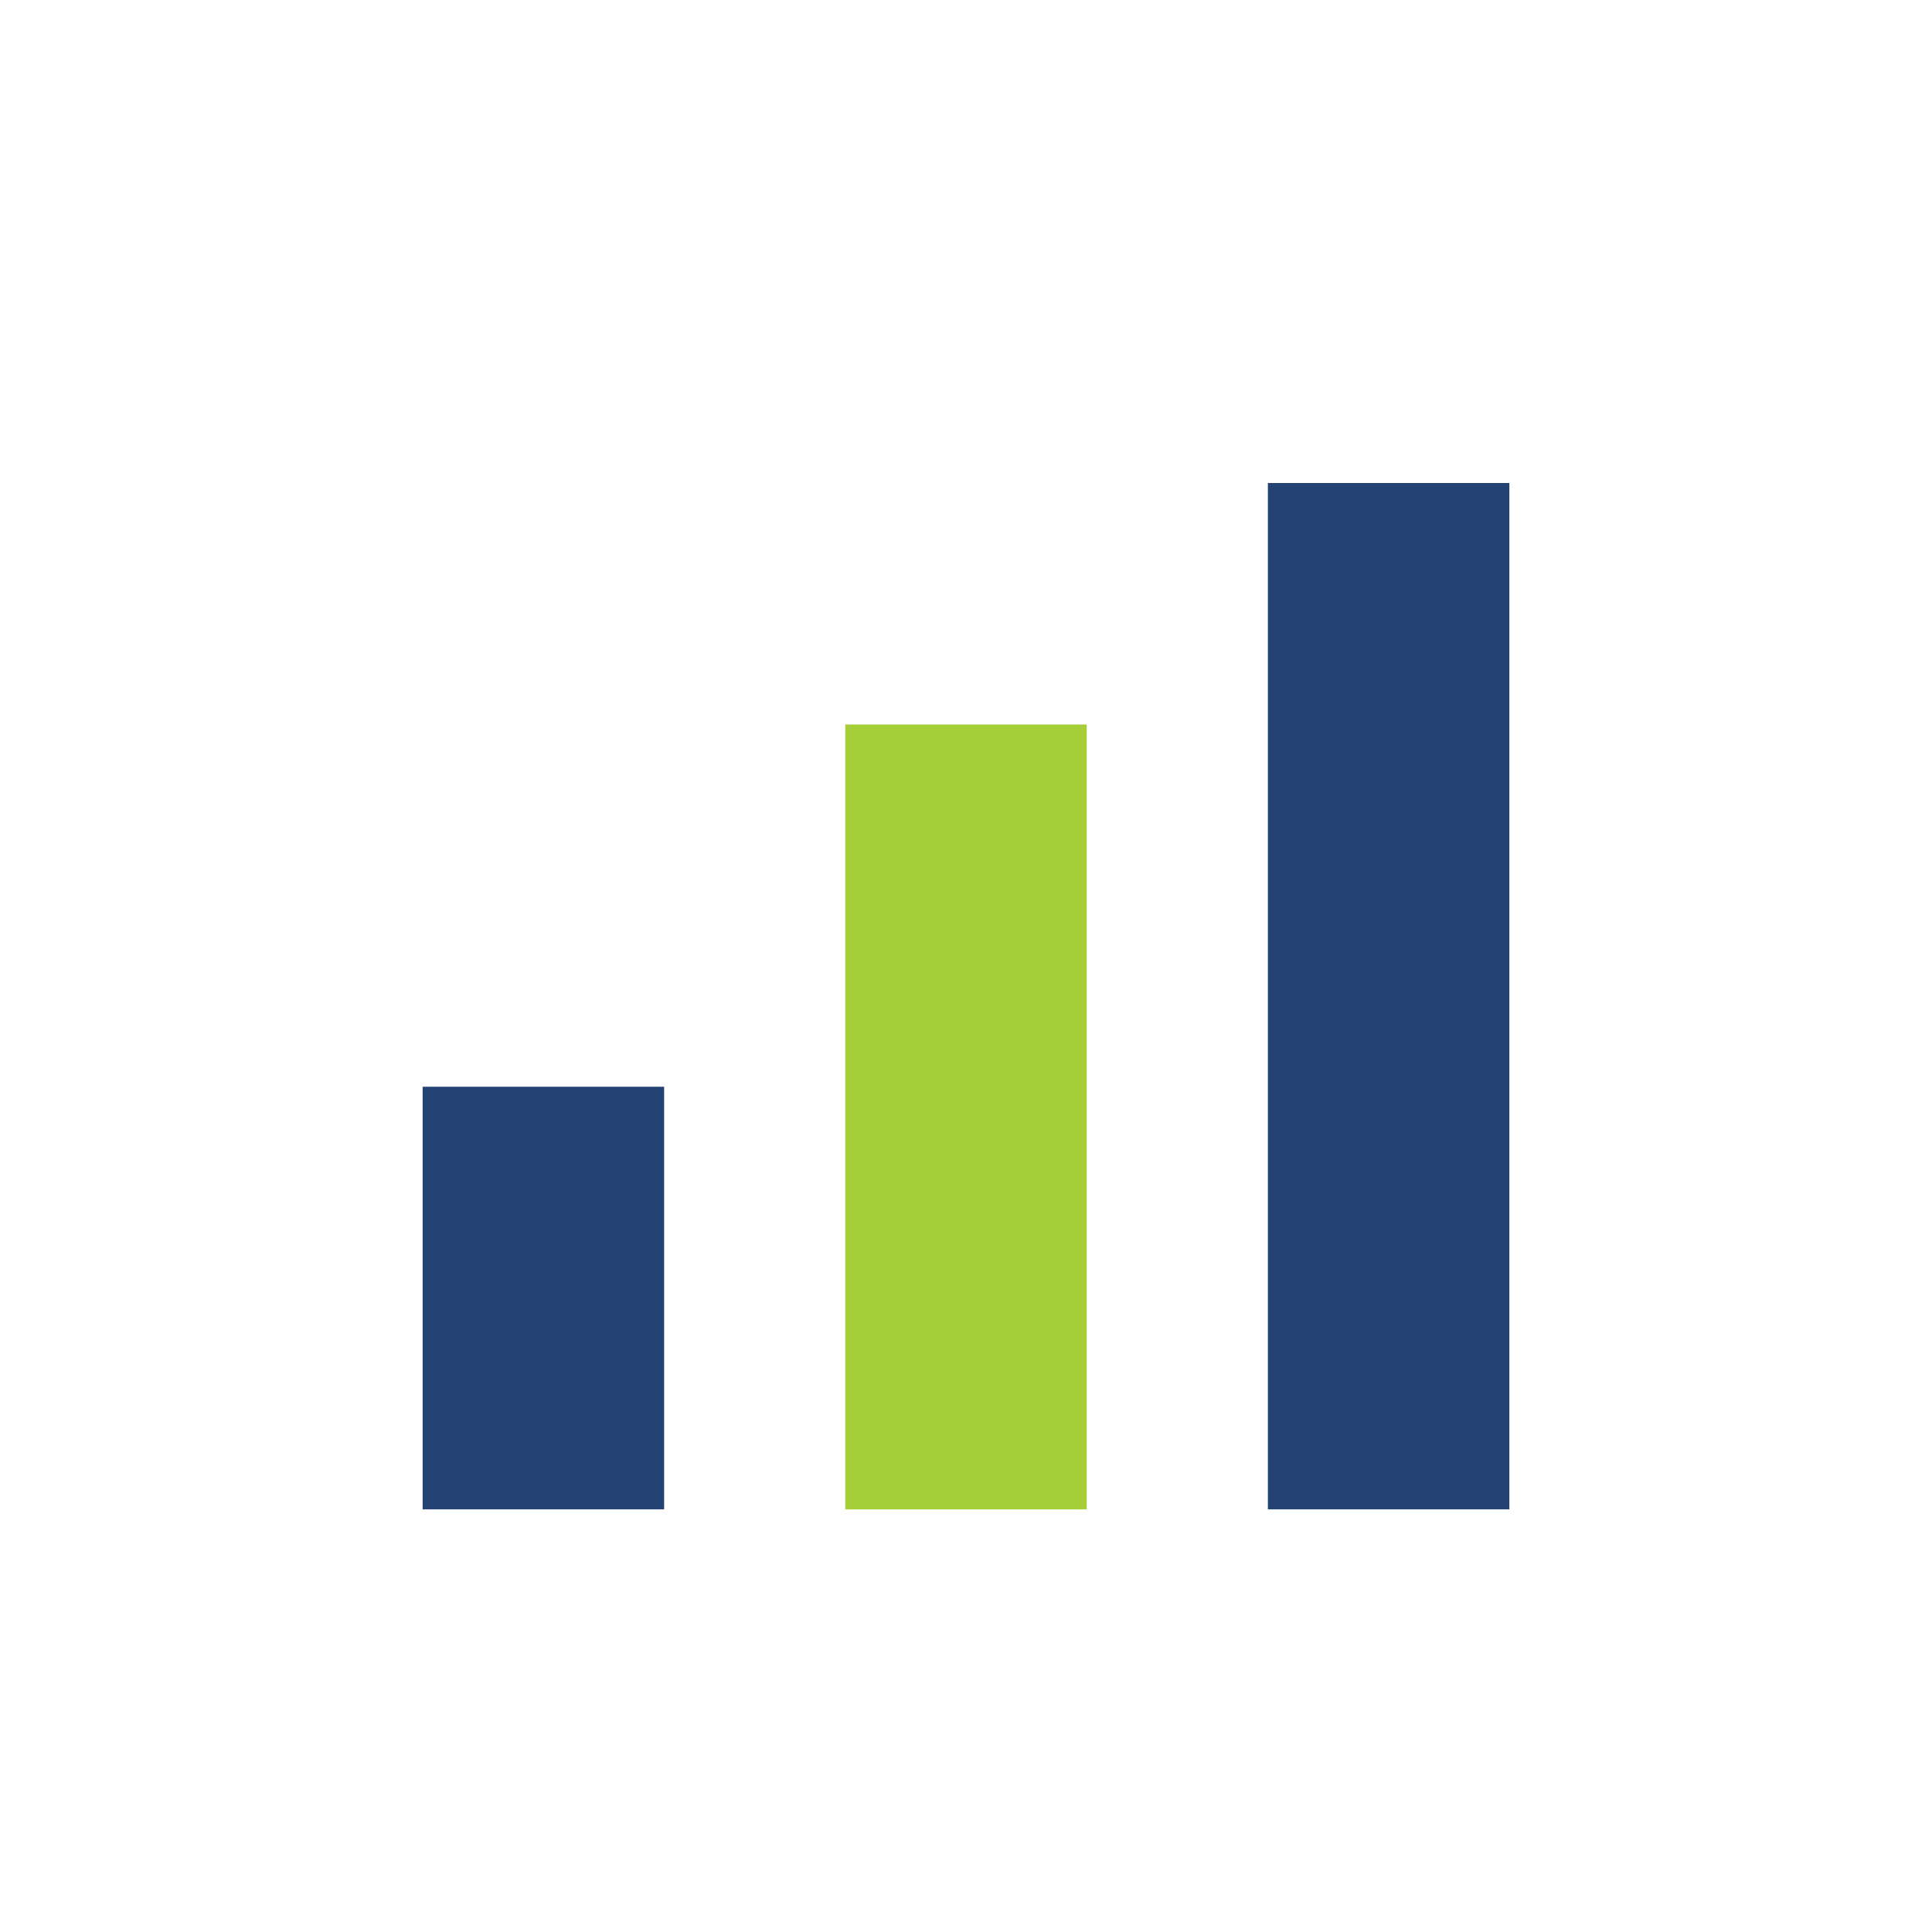
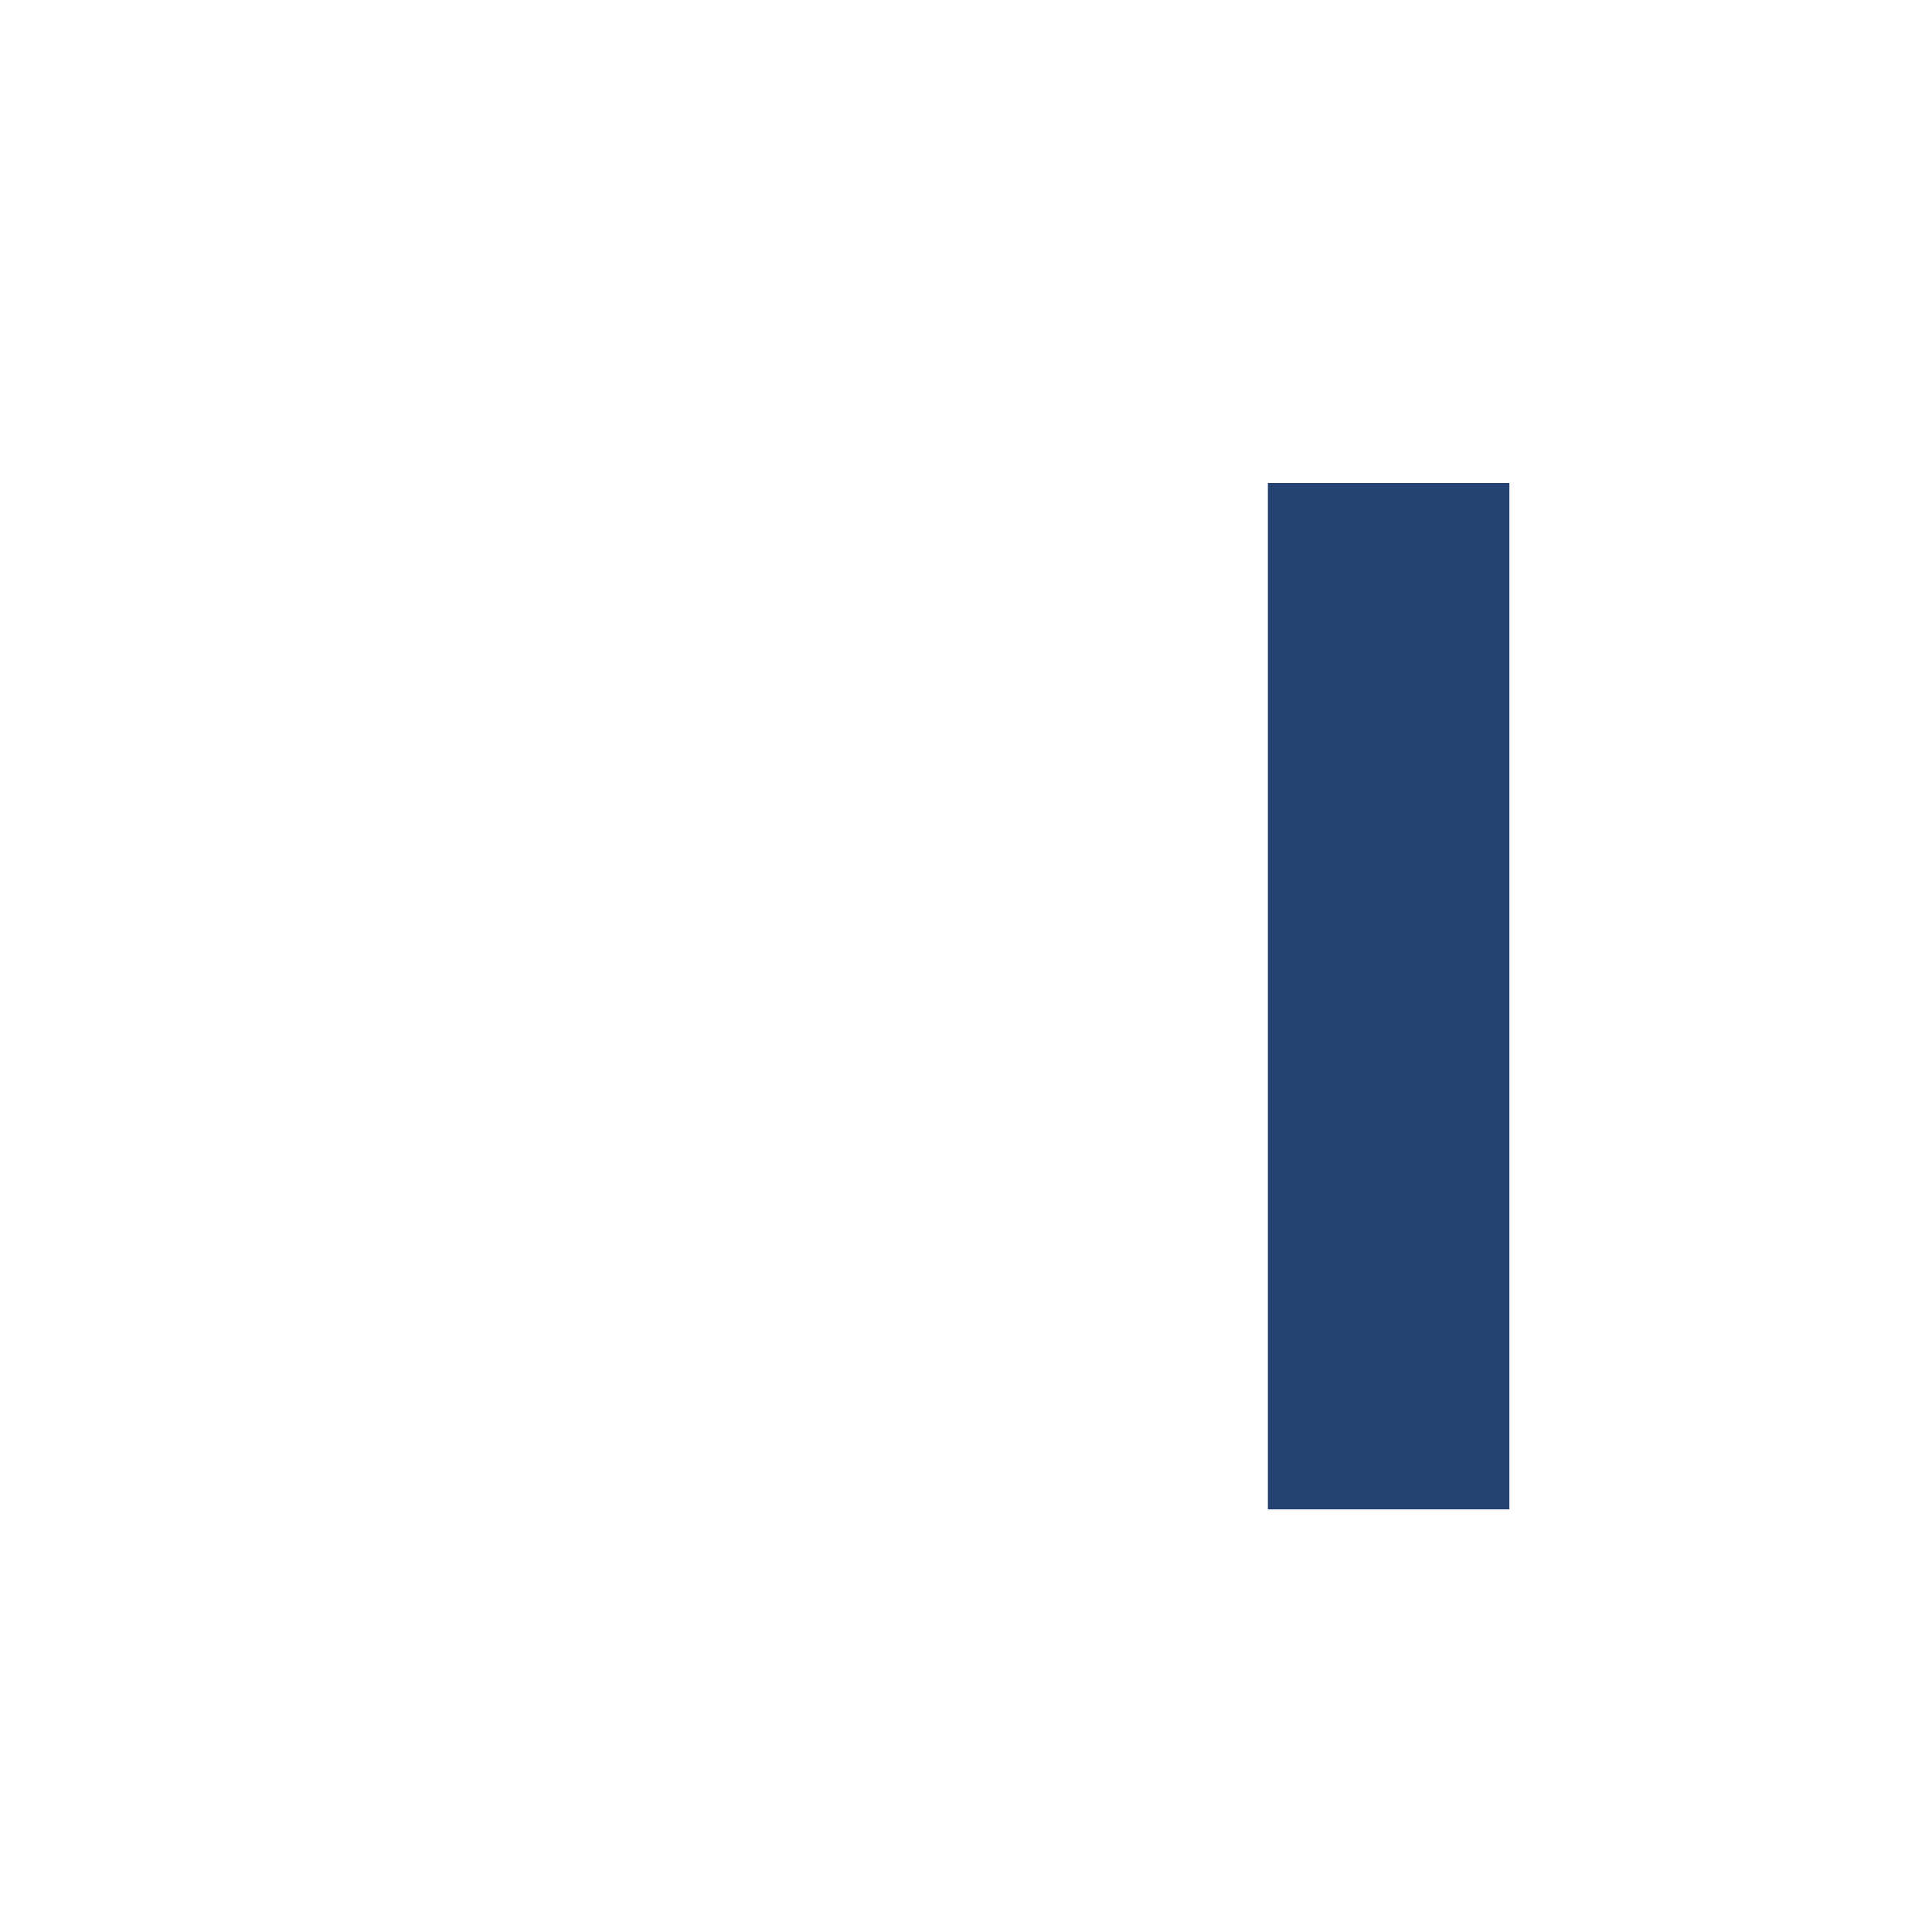
<svg xmlns="http://www.w3.org/2000/svg" width="32" height="32" viewBox="0 0 32 32">
-   <rect x="7" y="18" width="4" height="7" fill="#254372" />
-   <rect x="14" y="12" width="4" height="13" fill="#A6CE39" />
  <rect x="21" y="8" width="4" height="17" fill="#254372" />
</svg>